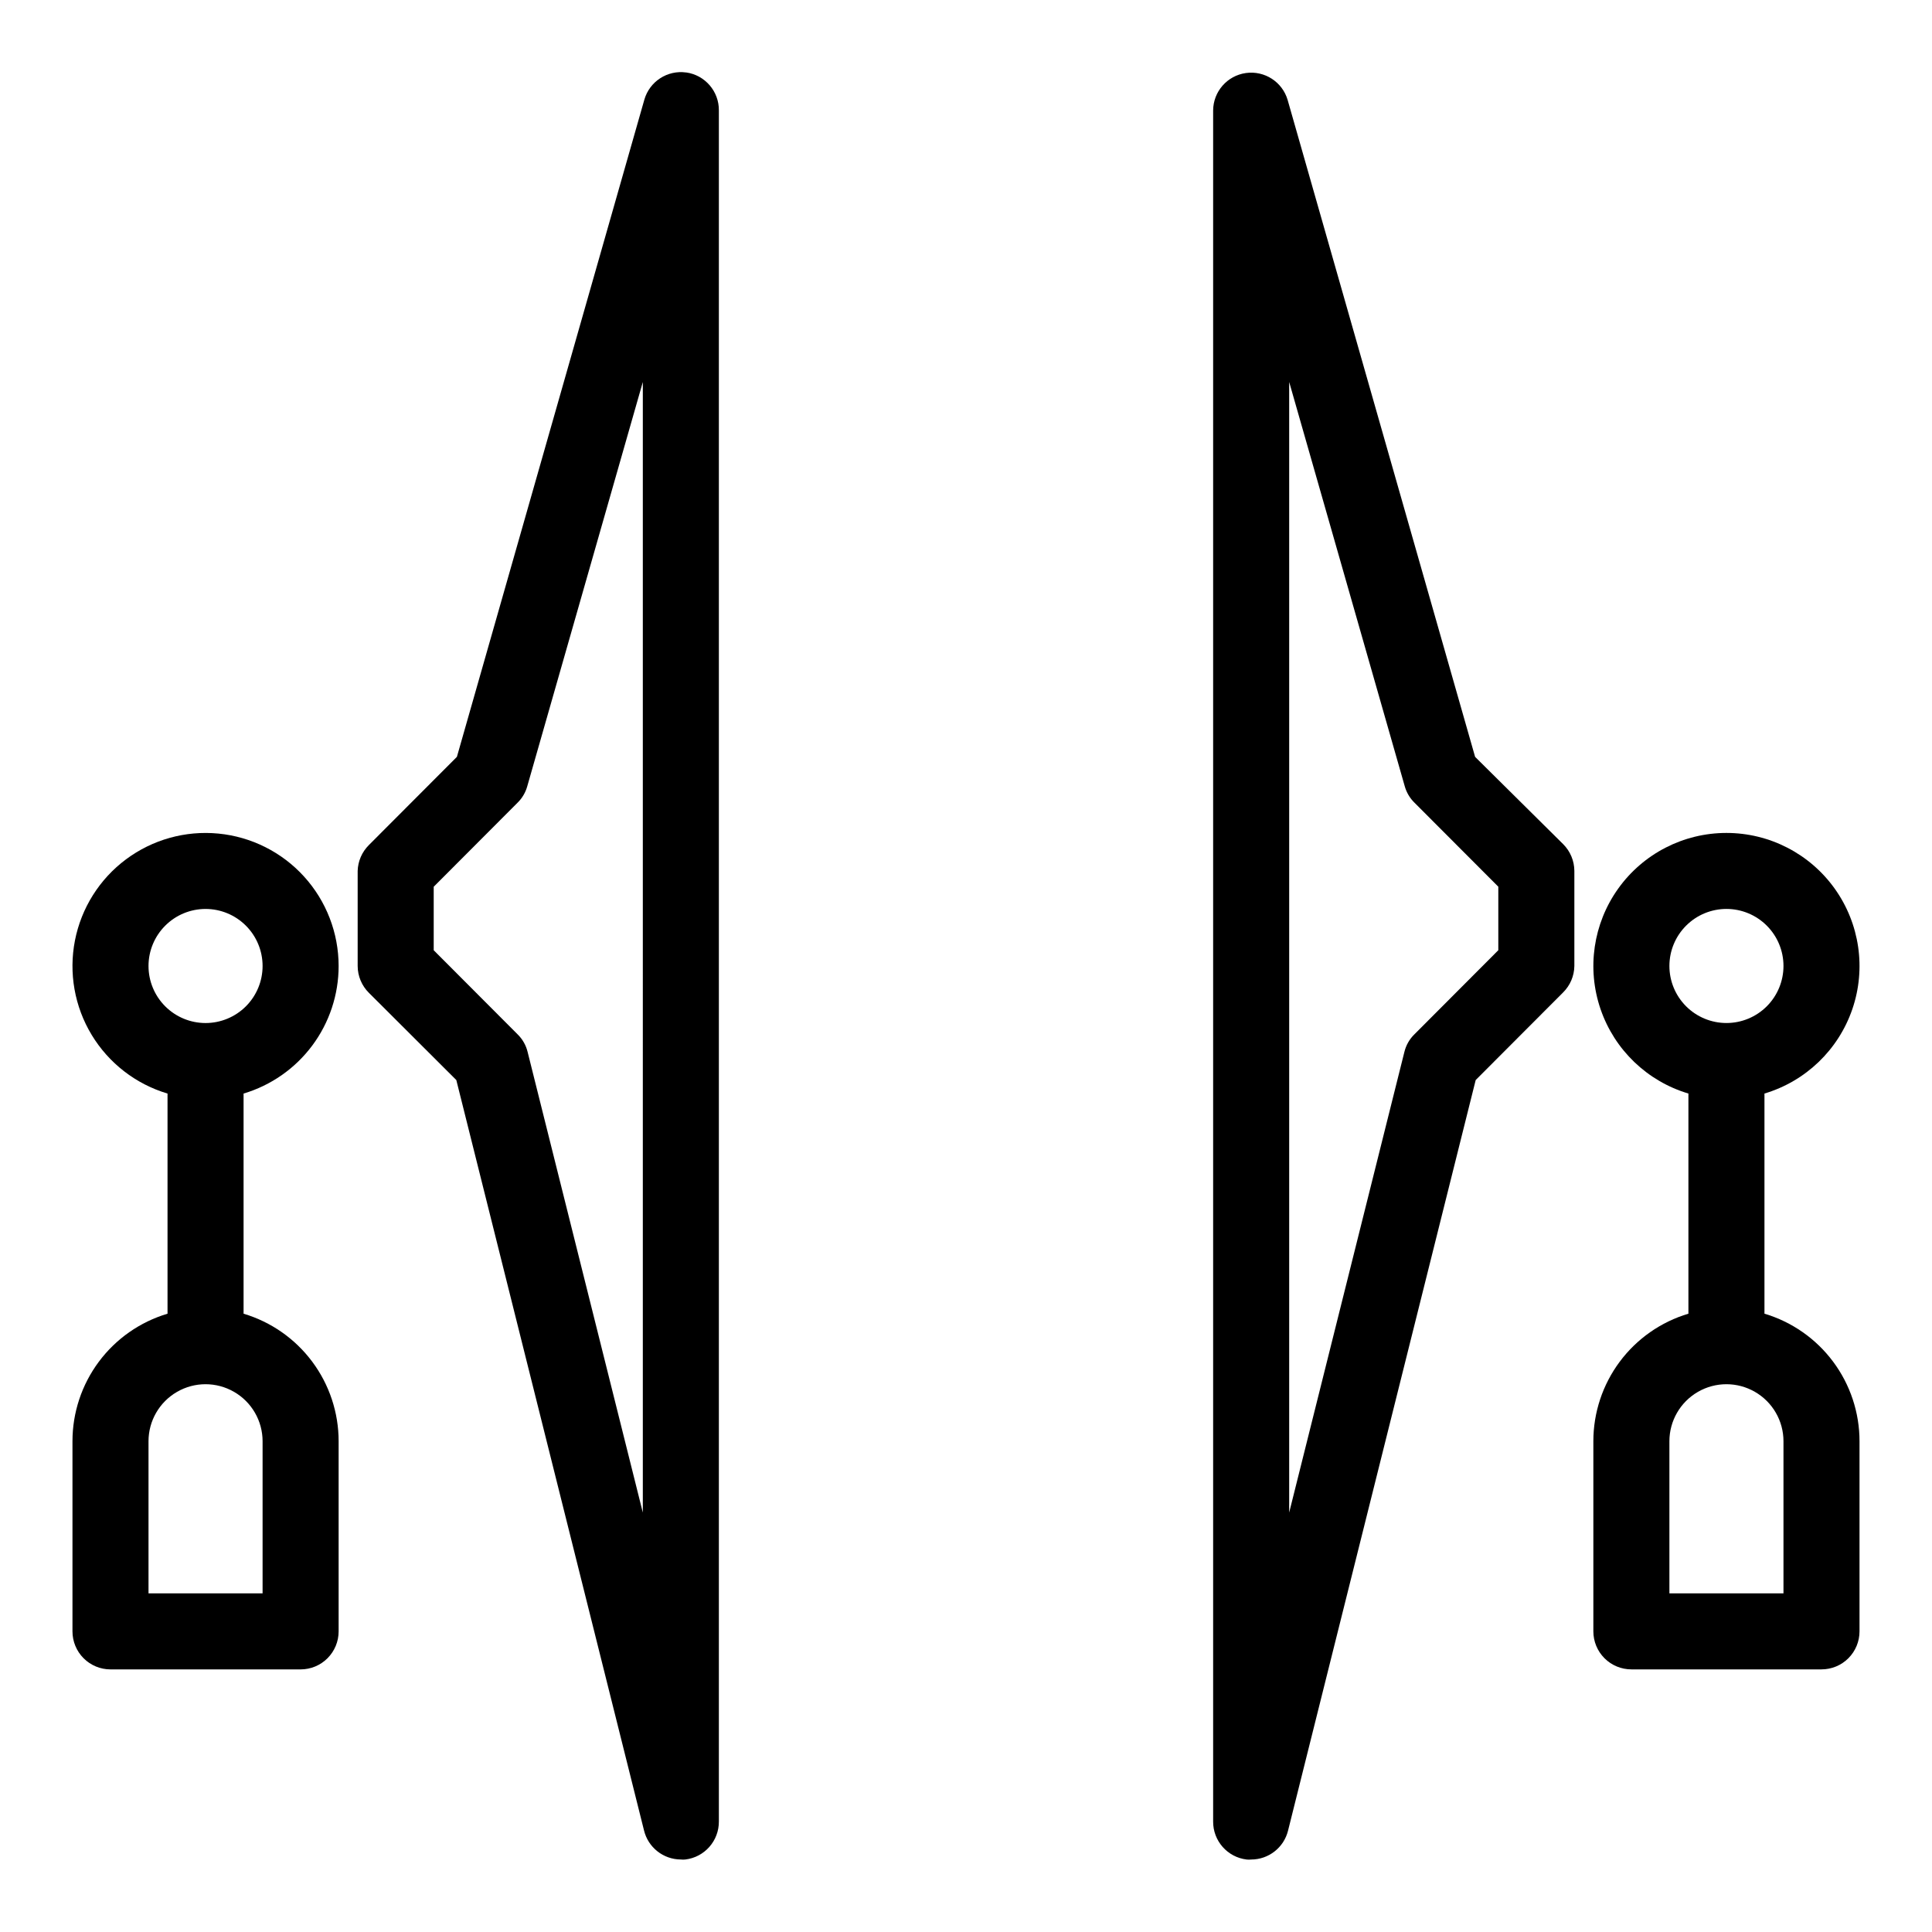
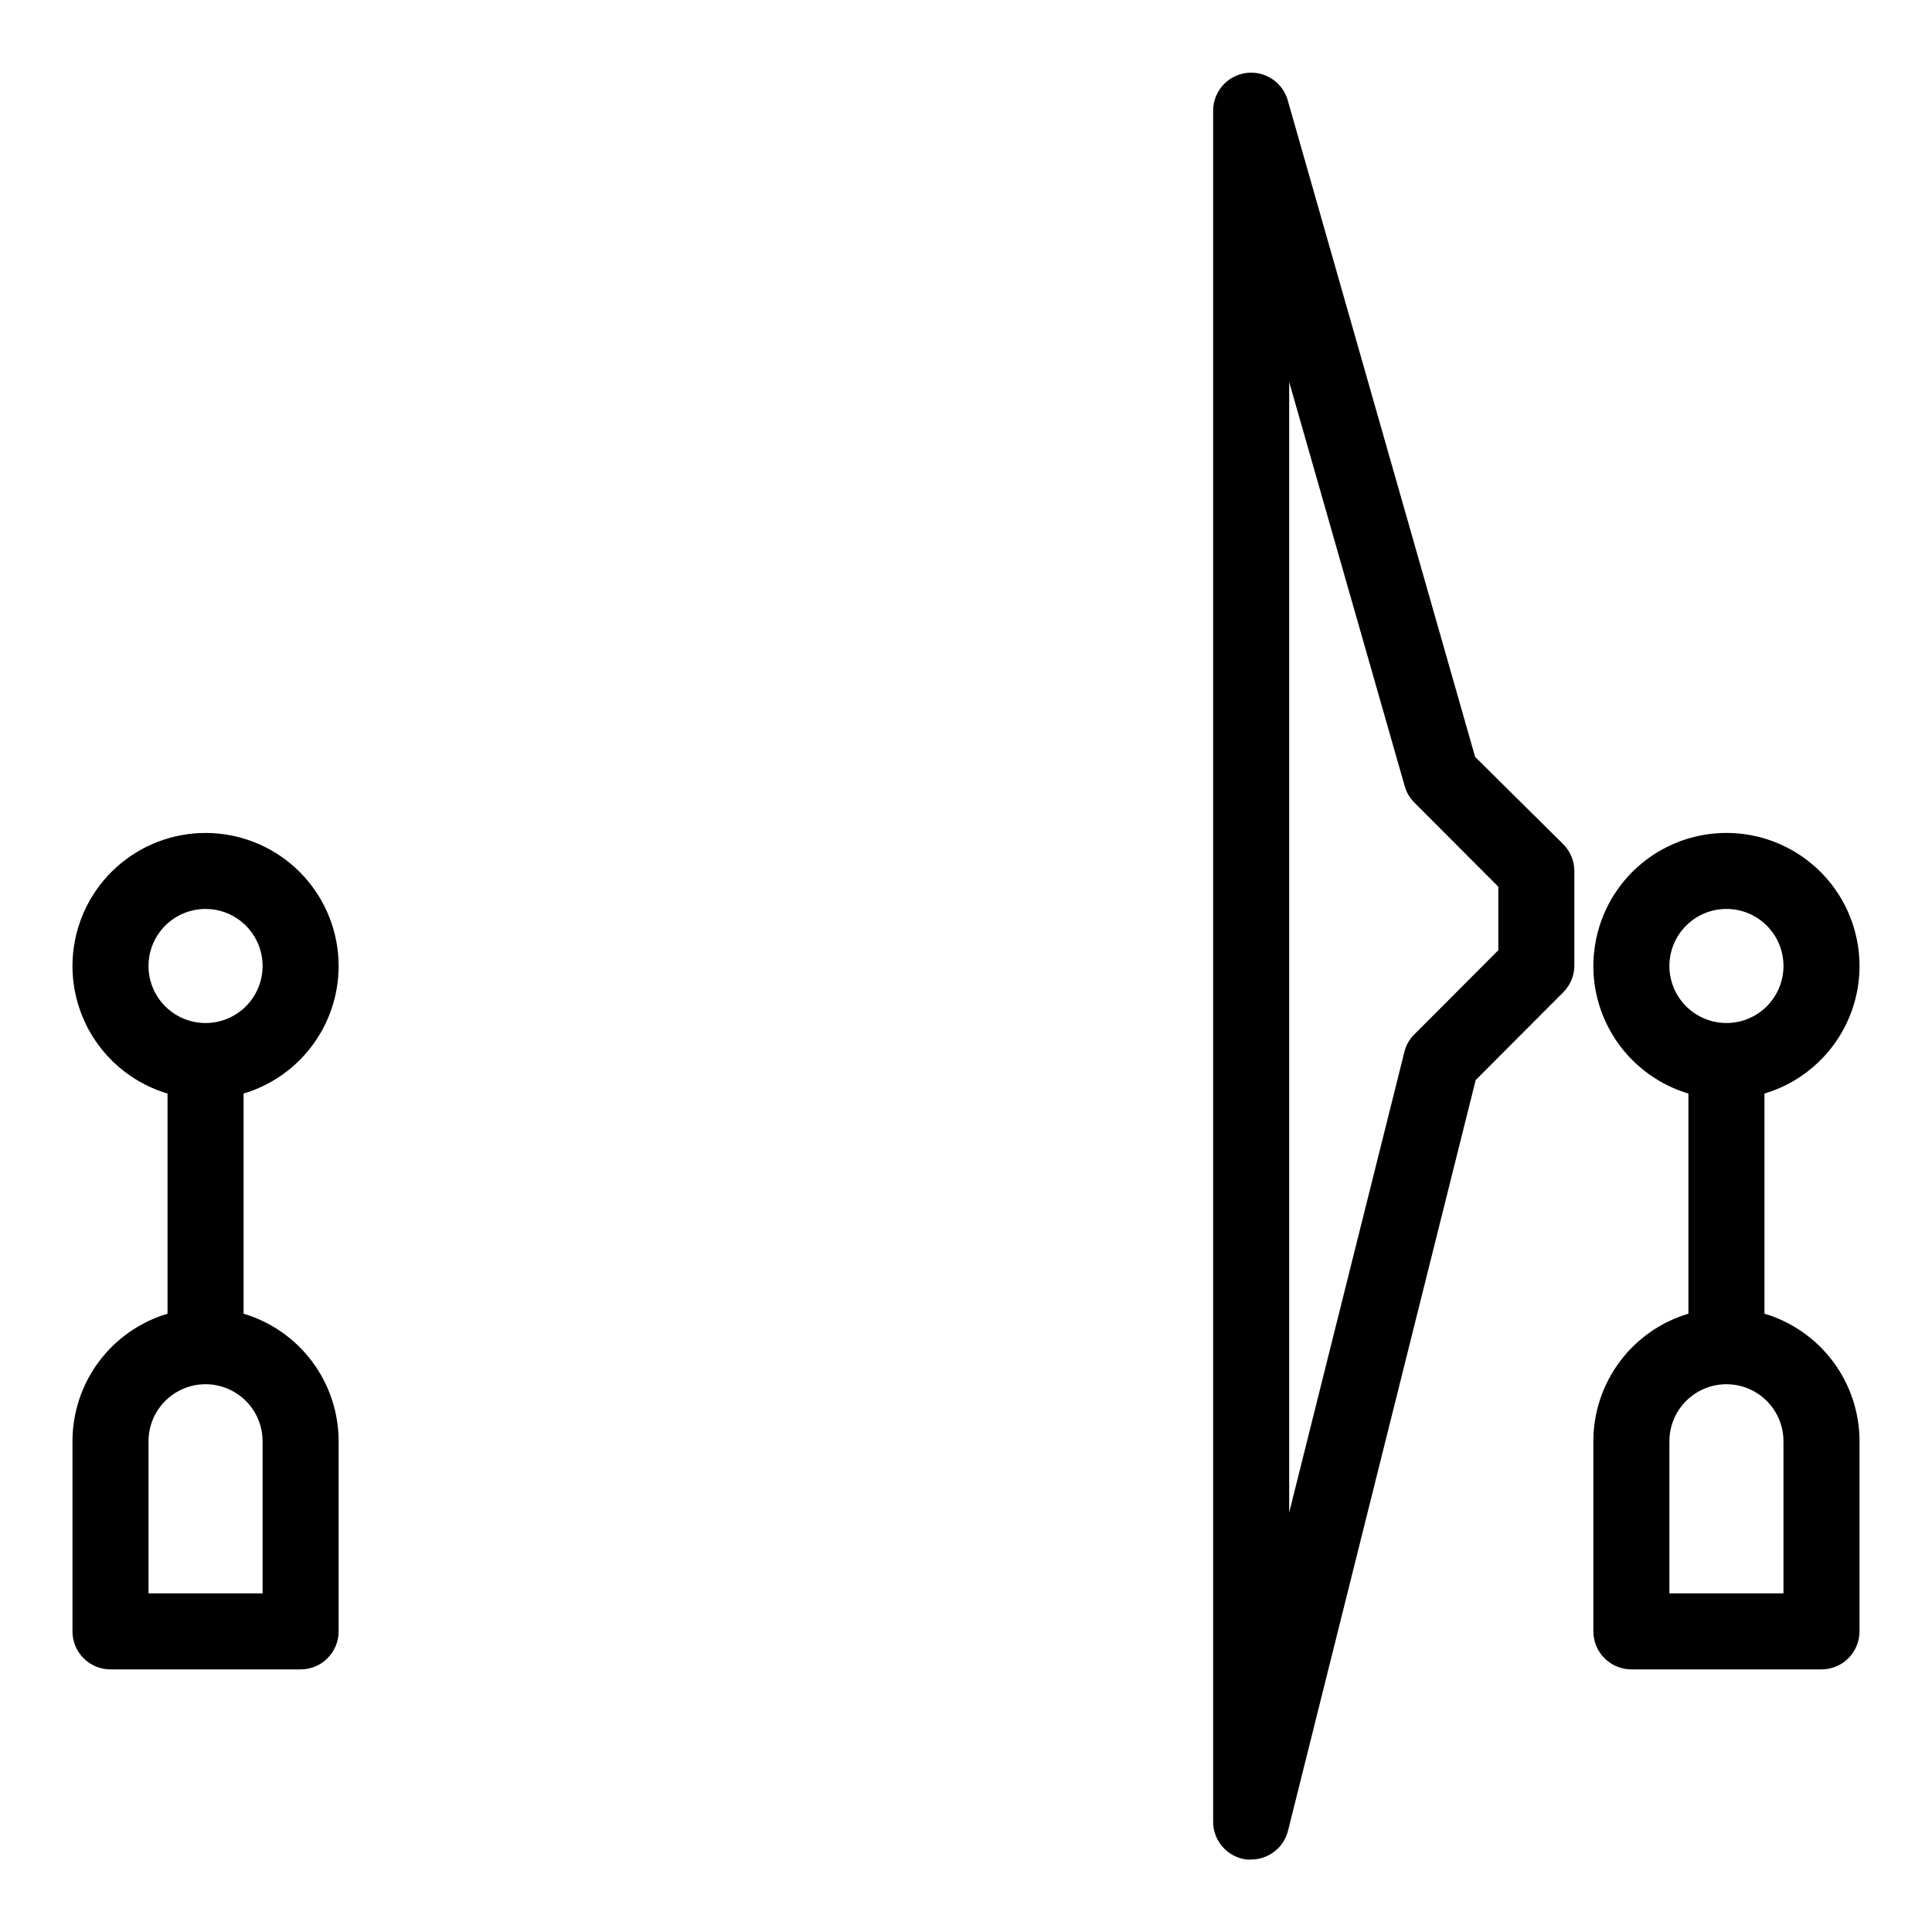
<svg xmlns="http://www.w3.org/2000/svg" fill="#000000" width="800px" height="800px" version="1.1" viewBox="144 144 512 512">
  <g>
    <path d="m233.74 400c-0.004-8.766-3.269-17.215-9.16-23.703s-13.988-10.547-22.711-11.391c-8.727-0.844-17.449 1.59-24.477 6.828-7.027 5.238-11.848 12.906-13.531 21.508-1.68 8.598-0.102 17.52 4.434 25.016 4.539 7.5 11.703 13.043 20.102 15.547v58.34c-7.281 2.172-13.664 6.633-18.203 12.727-4.539 6.09-6.988 13.484-6.988 21.078v50.383c0 2.672 1.062 5.234 2.953 7.125s4.453 2.949 7.125 2.949h50.379c2.672 0 5.238-1.059 7.125-2.949 1.891-1.891 2.953-4.453 2.953-7.125v-50.383c0-7.594-2.449-14.988-6.988-21.078-4.539-6.094-10.922-10.555-18.203-12.727v-58.34c7.281-2.172 13.664-6.633 18.203-12.727 4.539-6.09 6.988-13.484 6.988-21.078zm-50.383 0c0-4.012 1.594-7.856 4.43-10.688 2.832-2.836 6.676-4.43 10.688-4.43 4.008 0 7.852 1.594 10.688 4.43 2.832 2.832 4.426 6.676 4.426 10.688 0 4.008-1.594 7.852-4.426 10.688-2.836 2.832-6.68 4.426-10.688 4.426-4.012 0-7.856-1.594-10.688-4.426-2.836-2.836-4.43-6.68-4.43-10.688zm30.23 125.95v40.305l-30.23-0.004v-40.305c0-5.398 2.883-10.387 7.559-13.086 4.676-2.703 10.438-2.703 15.113 0 4.676 2.699 7.559 7.688 7.559 13.086z" />
-     <path d="m325.84 163.21c-4.973-0.695-9.699 2.379-11.082 7.207l-49.676 174.16-23.328 23.375v0.004c-1.828 1.816-2.894 4.269-2.969 6.852v25.191c0.008 2.668 1.078 5.223 2.969 7.102l23.176 23.125 49.727 198.8c1.074 4.535 5.113 7.742 9.773 7.758 0.402 0.047 0.809 0.047 1.211 0 5.086-0.613 8.902-4.953 8.867-10.078v-453.43c0.051-5.059-3.656-9.371-8.668-10.078zm-11.484 381.64-30.531-122.07c-0.43-1.781-1.355-3.406-2.672-4.684l-22.215-22.27v-16.828l22.219-22.27-0.004 0.004c1.223-1.195 2.109-2.691 2.57-4.336l30.633-107.16z" />
-     <path d="m611.6 492.14v-58.34c10.918-3.254 19.59-11.582 23.285-22.355 3.695-10.773 1.957-22.668-4.66-31.938-6.621-9.27-17.309-14.77-28.699-14.77-11.391 0-22.082 5.5-28.699 14.77-6.621 9.27-8.355 21.164-4.66 31.938 3.695 10.773 12.367 19.102 23.281 22.355v58.34c-7.277 2.172-13.664 6.633-18.203 12.727-4.539 6.09-6.988 13.484-6.988 21.078v50.383c0 2.672 1.062 5.234 2.953 7.125s4.453 2.949 7.125 2.949h50.379c2.676 0 5.238-1.059 7.125-2.949 1.891-1.891 2.953-4.453 2.953-7.125v-50.383c0-7.594-2.449-14.988-6.988-21.078-4.539-6.094-10.922-10.555-18.203-12.727zm-25.191-92.145c0-4.012 1.594-7.856 4.43-10.688 2.832-2.836 6.68-4.43 10.688-4.43 4.008 0 7.852 1.594 10.688 4.43 2.832 2.832 4.426 6.676 4.426 10.688 0 4.008-1.594 7.852-4.426 10.688-2.836 2.832-6.68 4.426-10.688 4.426-4.008 0-7.856-1.594-10.688-4.426-2.836-2.836-4.43-6.68-4.43-10.688zm30.23 166.26-30.23-0.004v-40.305c0-5.398 2.883-10.387 7.559-13.086 4.676-2.703 10.438-2.703 15.113 0 4.676 2.699 7.559 7.688 7.559 13.086z" />
+     <path d="m611.6 492.14v-58.34c10.918-3.254 19.59-11.582 23.285-22.355 3.695-10.773 1.957-22.668-4.66-31.938-6.621-9.27-17.309-14.77-28.699-14.77-11.391 0-22.082 5.5-28.699 14.77-6.621 9.27-8.355 21.164-4.66 31.938 3.695 10.773 12.367 19.102 23.281 22.355v58.34c-7.277 2.172-13.664 6.633-18.203 12.727-4.539 6.09-6.988 13.484-6.988 21.078v50.383c0 2.672 1.062 5.234 2.953 7.125s4.453 2.949 7.125 2.949h50.379c2.676 0 5.238-1.059 7.125-2.949 1.891-1.891 2.953-4.453 2.953-7.125v-50.383c0-7.594-2.449-14.988-6.988-21.078-4.539-6.094-10.922-10.555-18.203-12.727m-25.191-92.145c0-4.012 1.594-7.856 4.43-10.688 2.832-2.836 6.68-4.43 10.688-4.43 4.008 0 7.852 1.594 10.688 4.43 2.832 2.832 4.426 6.676 4.426 10.688 0 4.008-1.594 7.852-4.426 10.688-2.836 2.832-6.68 4.426-10.688 4.426-4.008 0-7.856-1.594-10.688-4.426-2.836-2.836-4.43-6.68-4.43-10.688zm30.23 166.26-30.23-0.004v-40.305c0-5.398 2.883-10.387 7.559-13.086 4.676-2.703 10.438-2.703 15.113 0 4.676 2.699 7.559 7.688 7.559 13.086z" />
    <path d="m534.92 344.58-49.676-174.07c-1.398-4.805-6.117-7.852-11.074-7.156-4.953 0.695-8.648 4.922-8.676 9.93v453.43c-0.035 5.125 3.781 9.465 8.867 10.078 0.402 0.047 0.809 0.047 1.211 0 4.629-0.004 8.664-3.164 9.773-7.656l49.727-198.91 23.176-23.227c1.867-1.855 2.934-4.367 2.973-7v-25.191c-0.012-2.668-1.082-5.223-2.973-7.106zm6.148 51.238-22.219 22.27c-1.316 1.277-2.238 2.902-2.672 4.684l-30.531 122.07v-299.62l30.633 107.16c0.465 1.645 1.348 3.141 2.57 4.336l22.219 22.266z" />
  </g>
</svg>